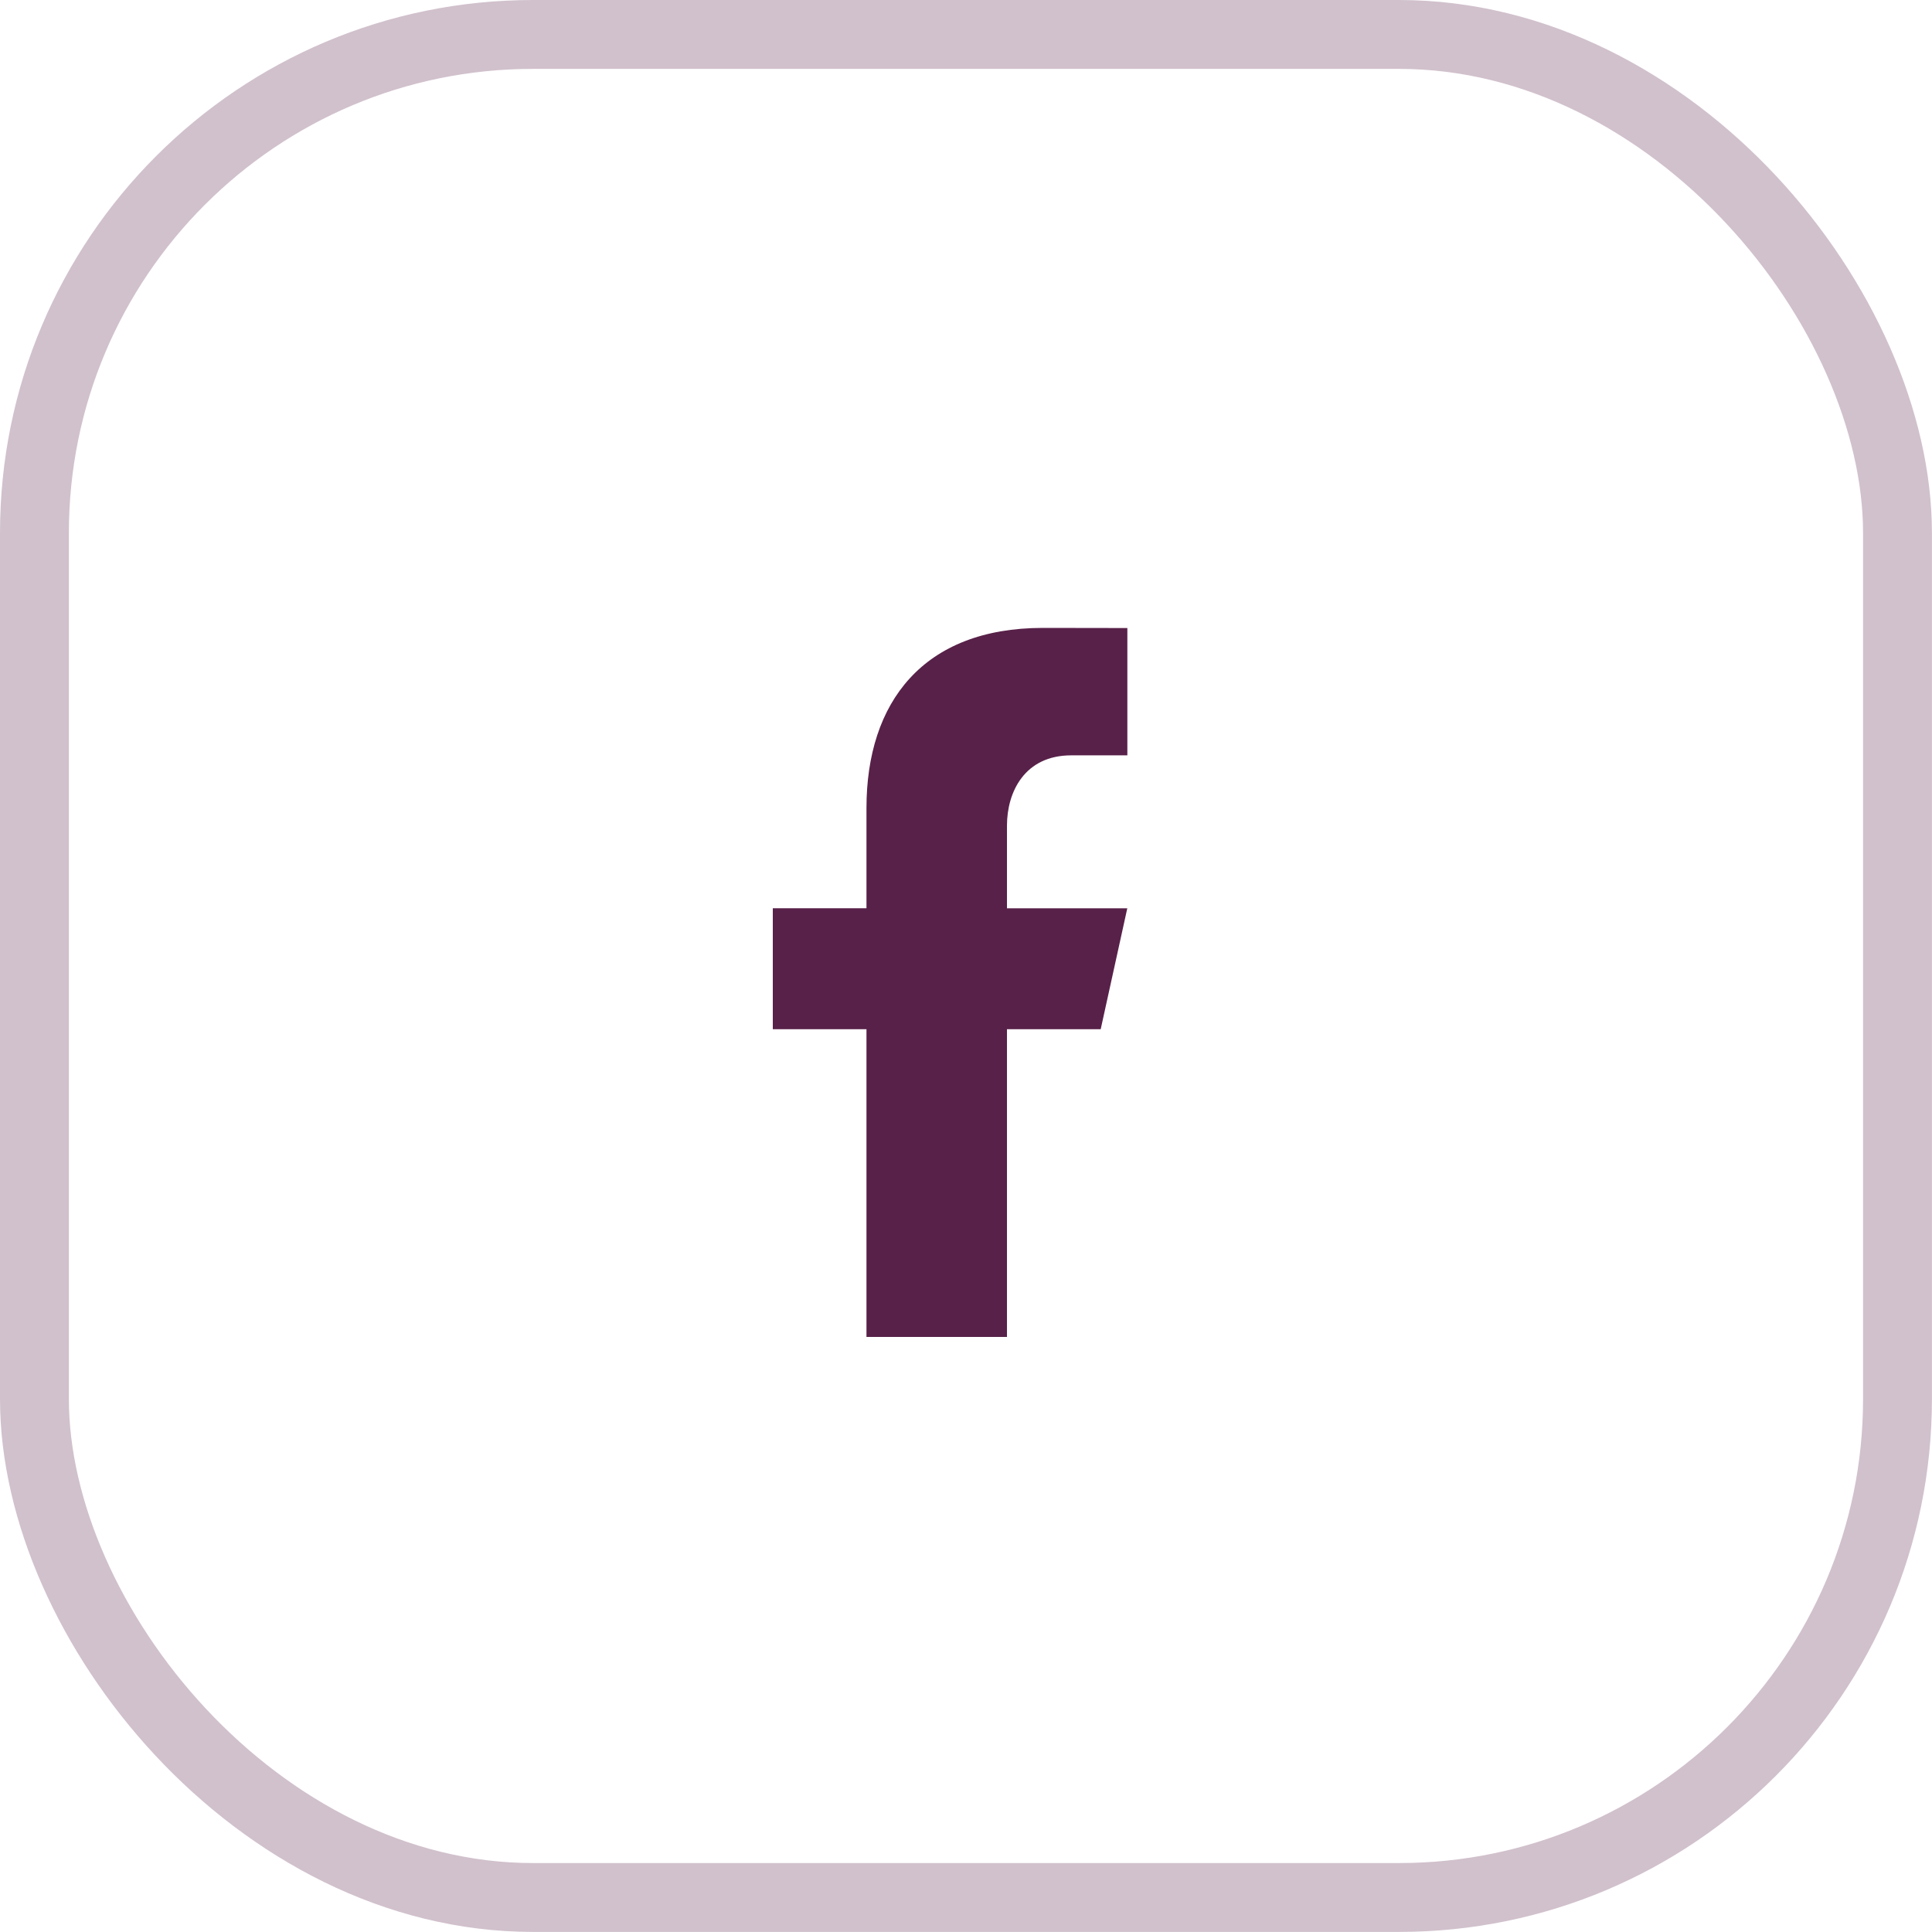
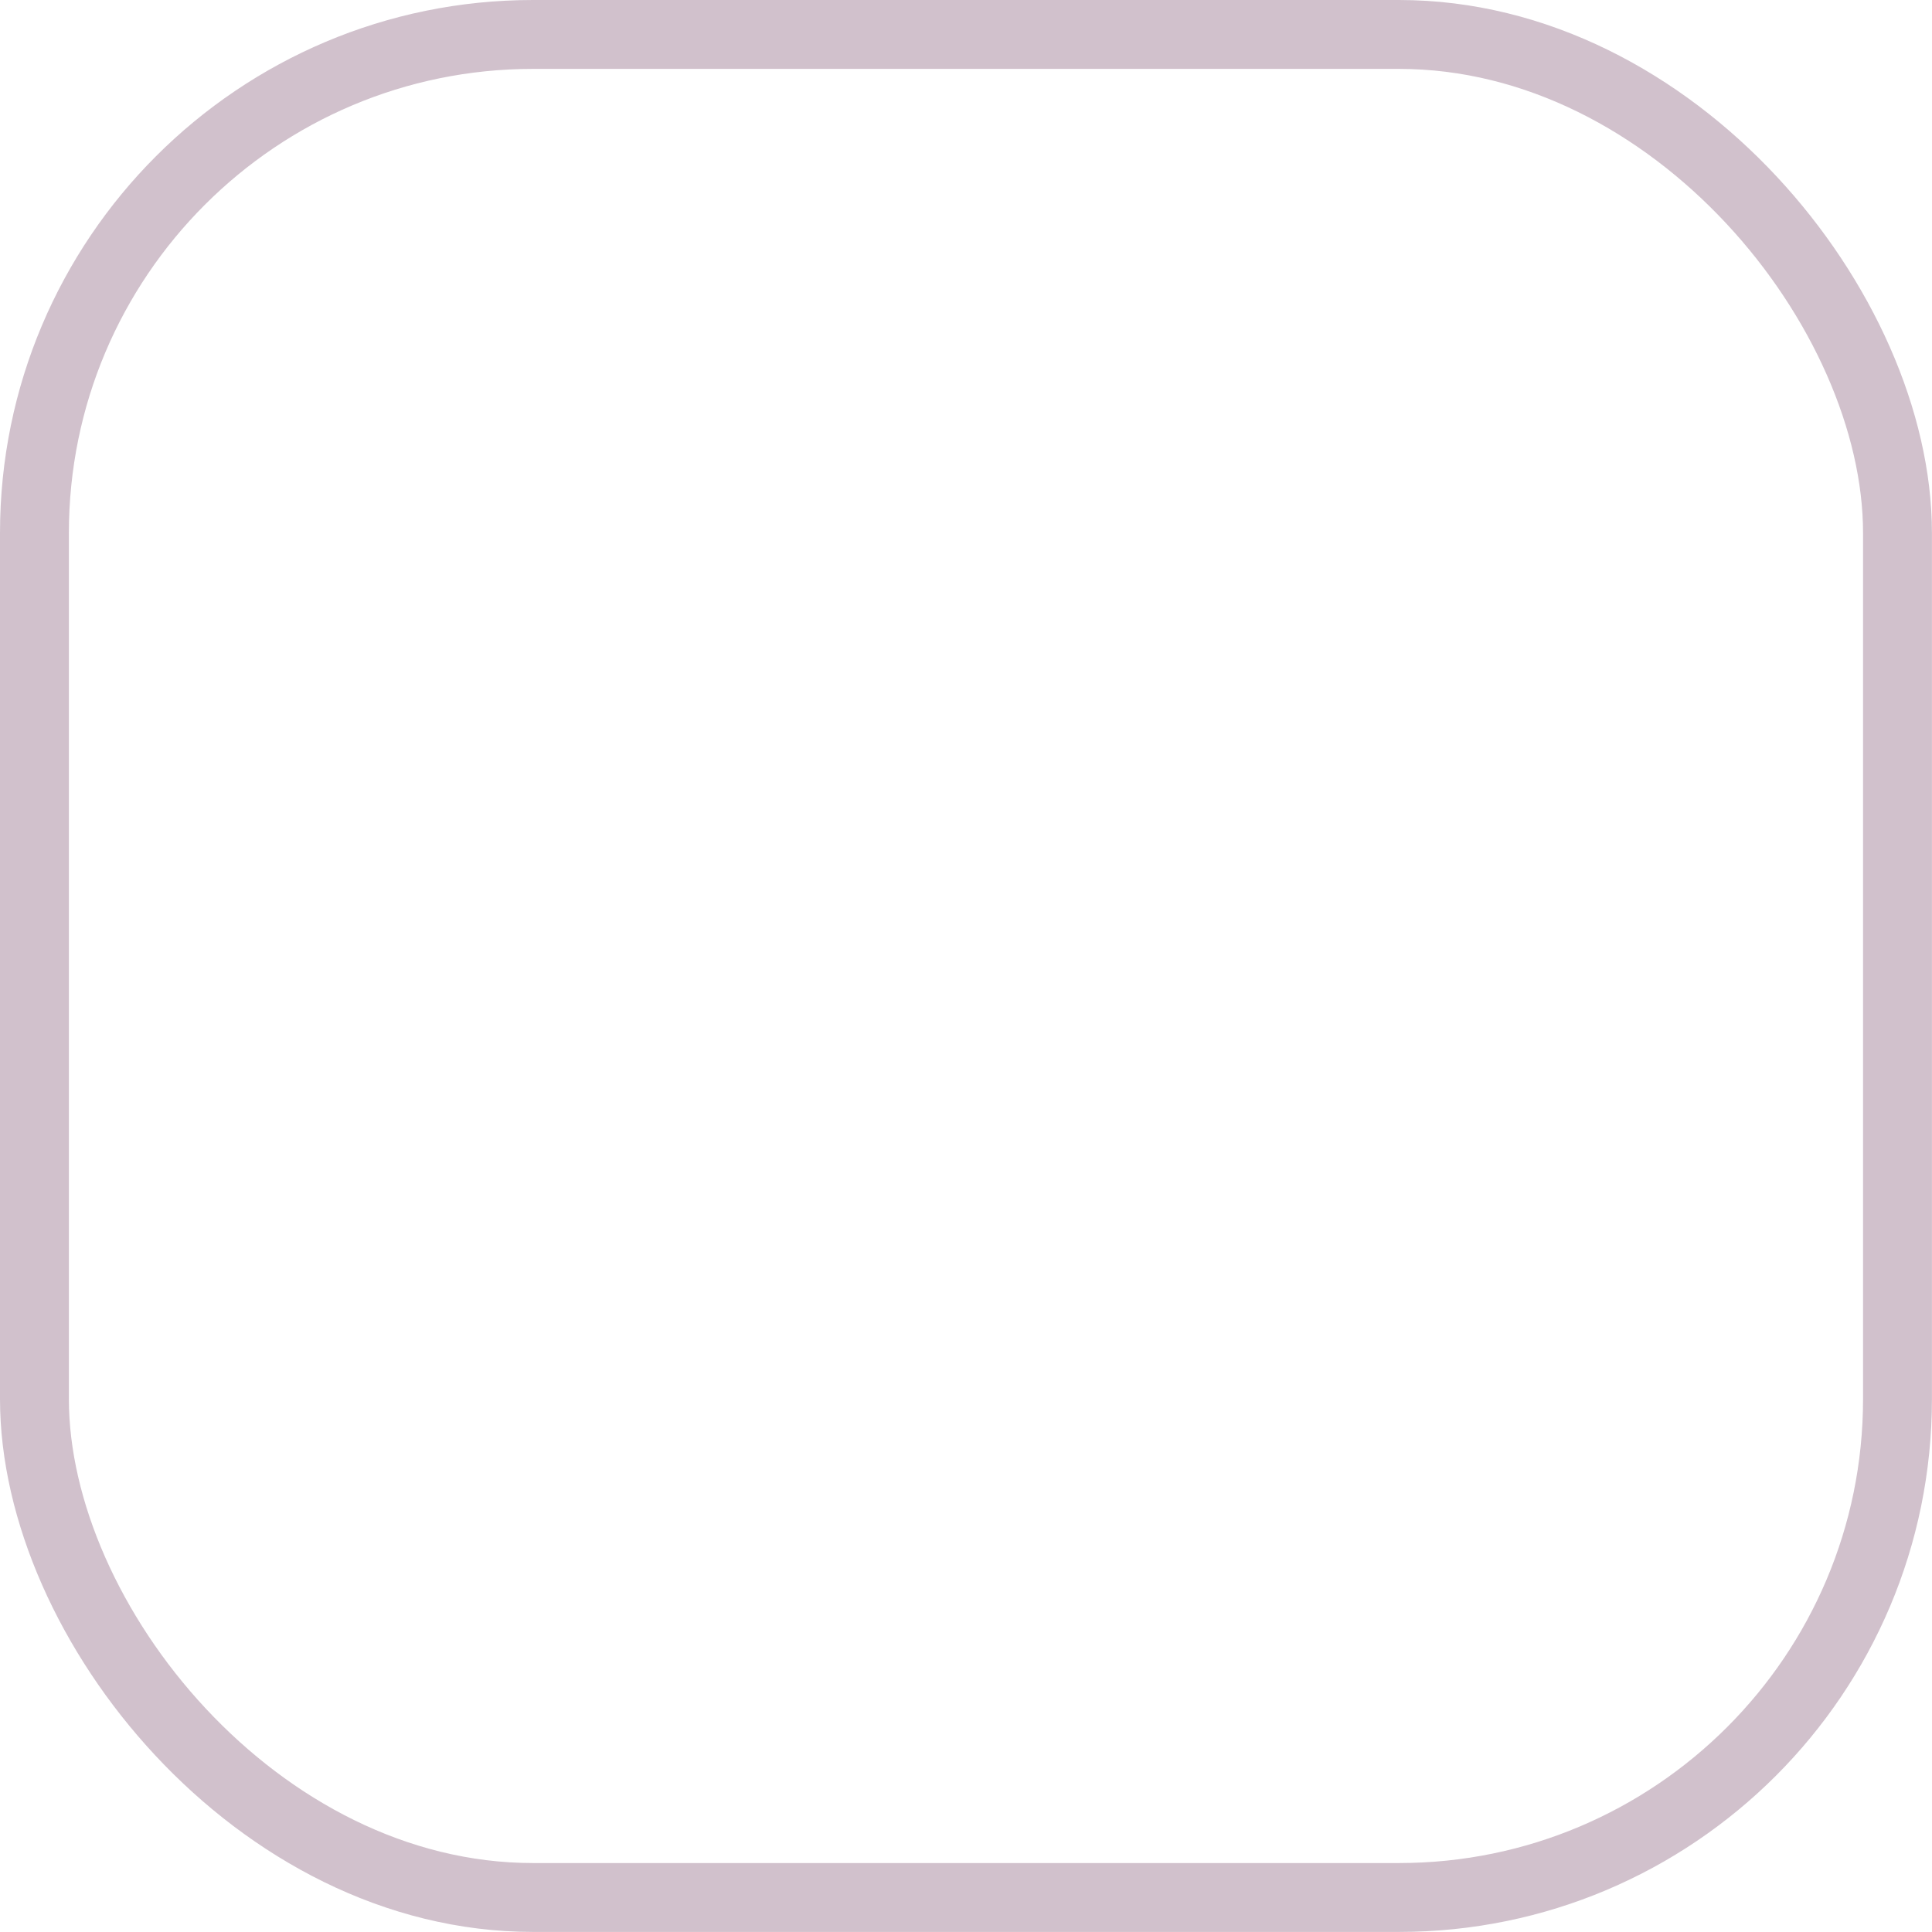
<svg xmlns="http://www.w3.org/2000/svg" width="29" height="29" viewBox="0 0 29 29" fill="none">
-   <path d="M16.08 11.338H16.922V9.427L15.654 9.425C13.858 9.425 13.006 10.541 13.006 12.129V13.633H11.6V15.449H13.006V20.068H15.115V15.449H16.522L16.921 13.634H15.115V12.394C15.115 11.886 15.381 11.338 16.08 11.338Z" fill="#582149" />
  <g opacity="0.28">
    <rect x="0.517" y="0.517" width="27.965" height="27.965" rx="7.483" stroke="#582149" stroke-width="1.034" />
  </g>
</svg>